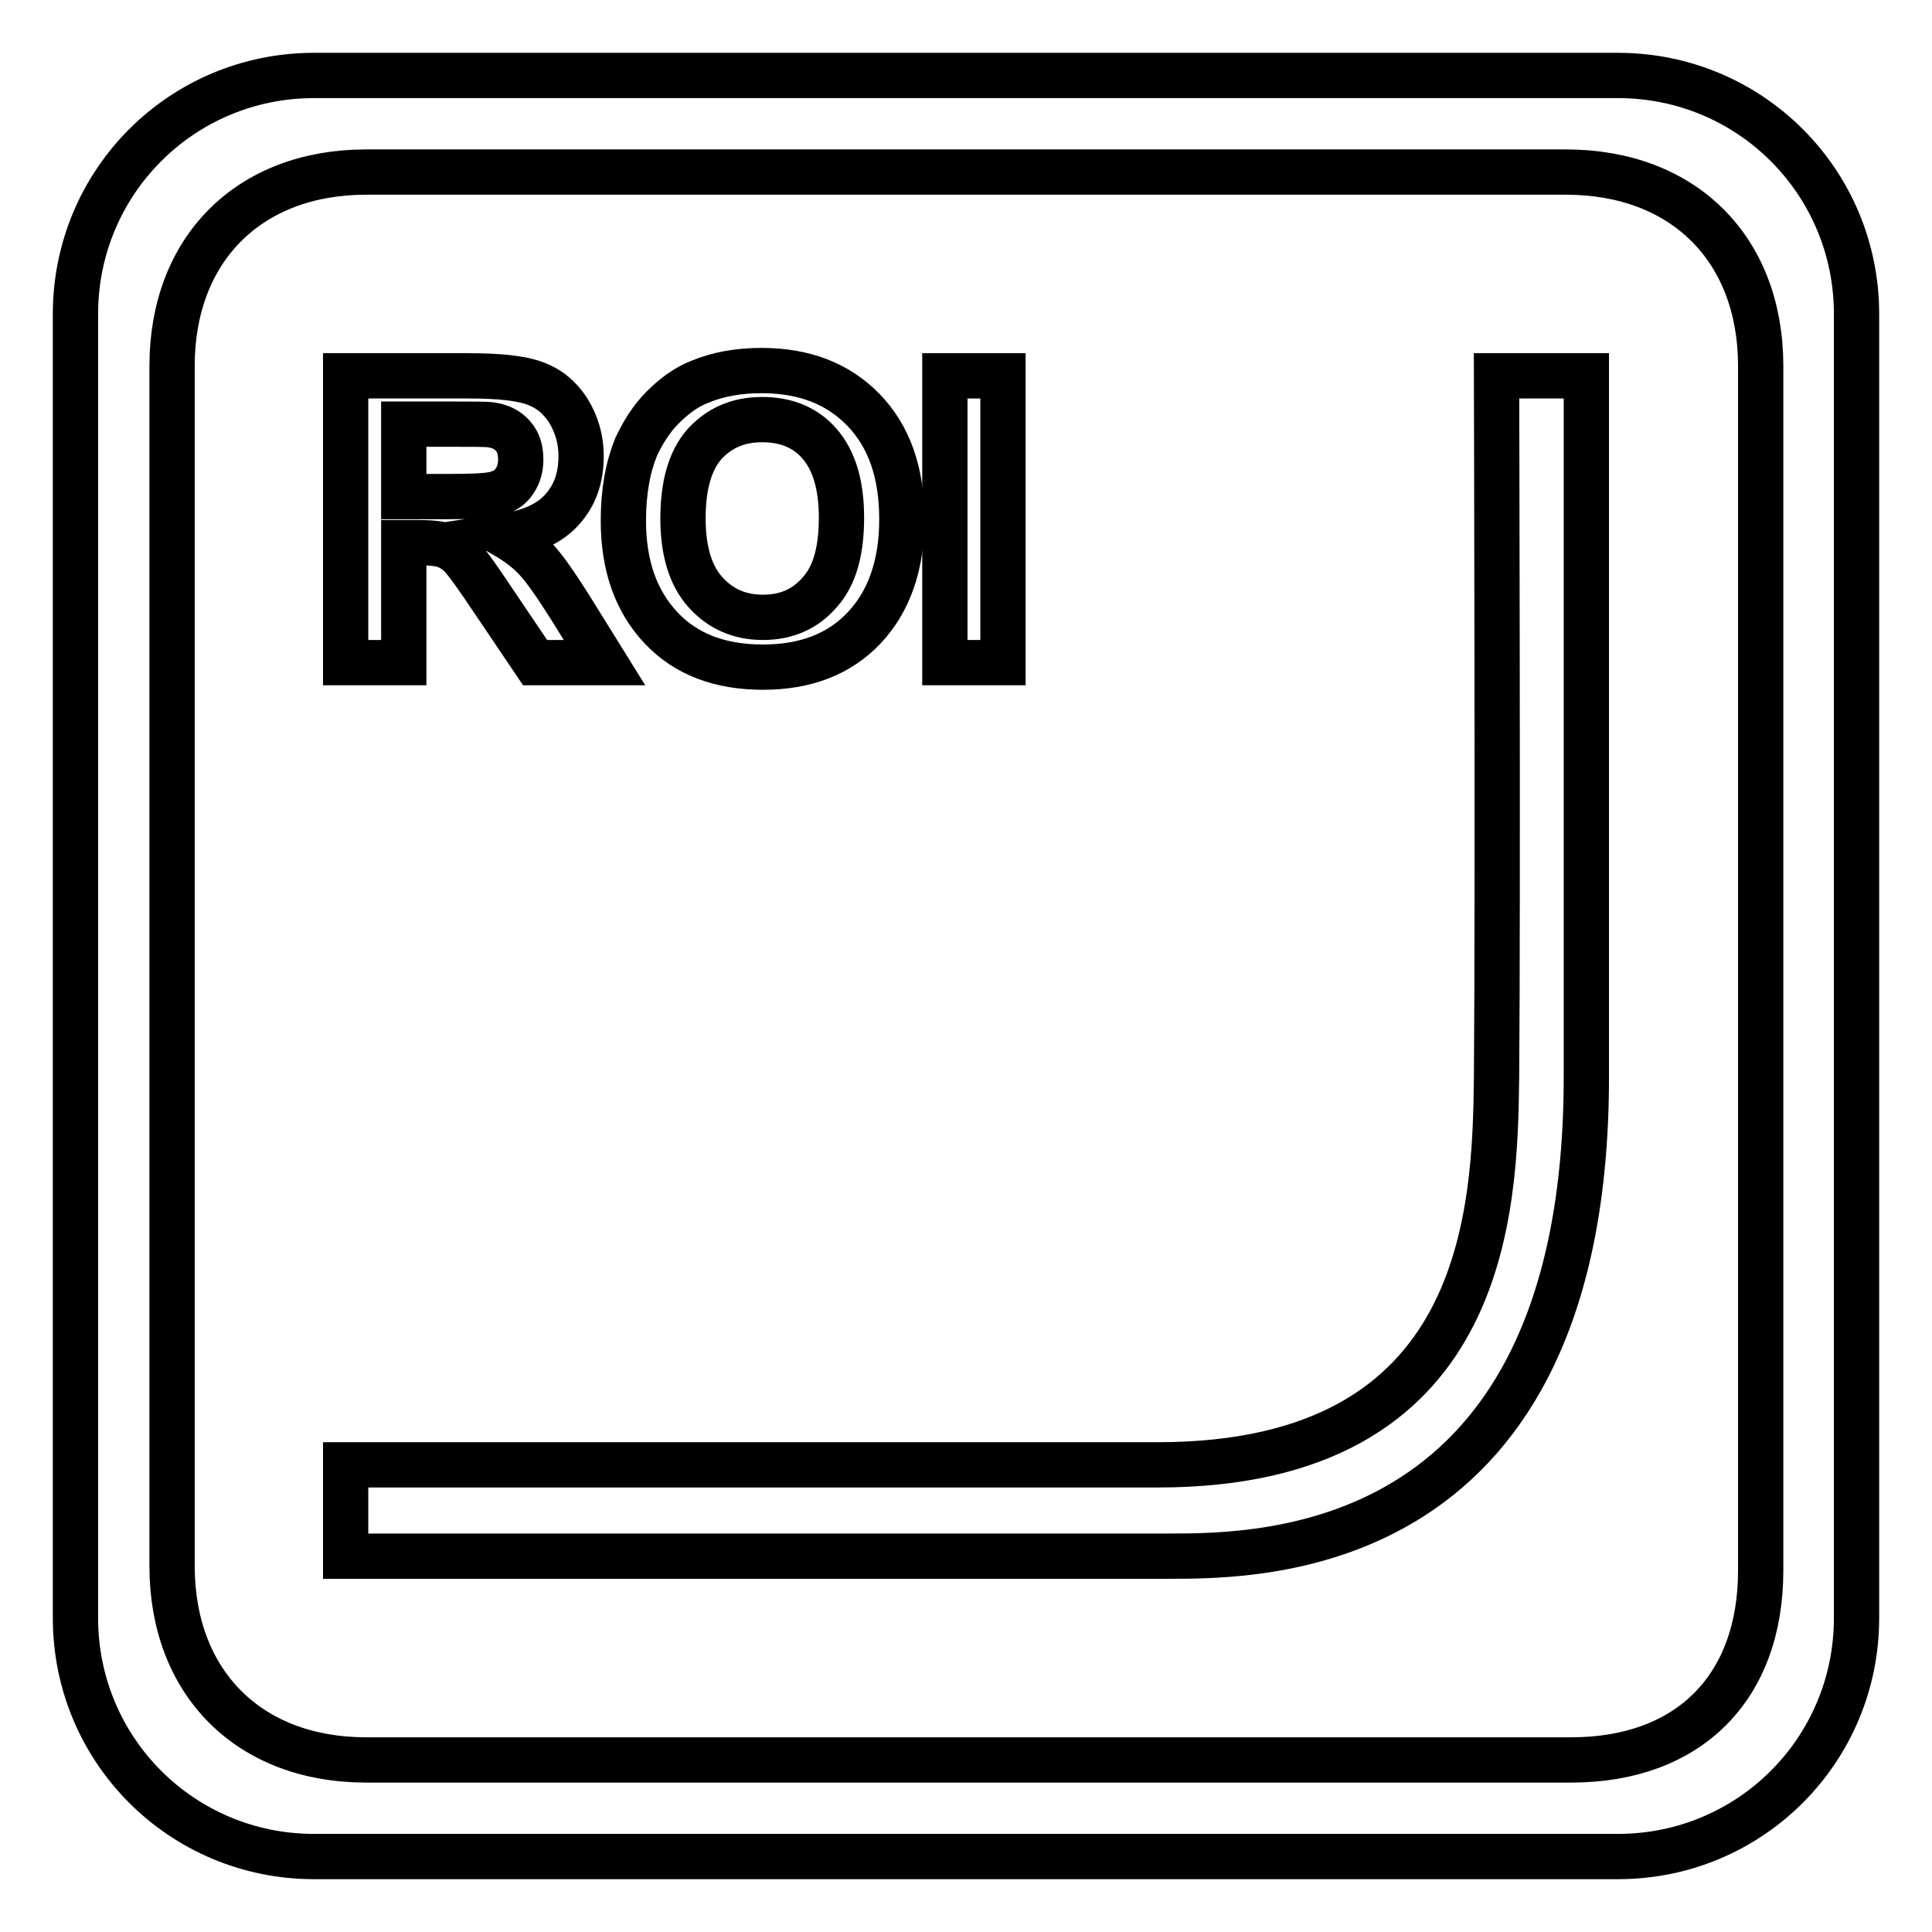
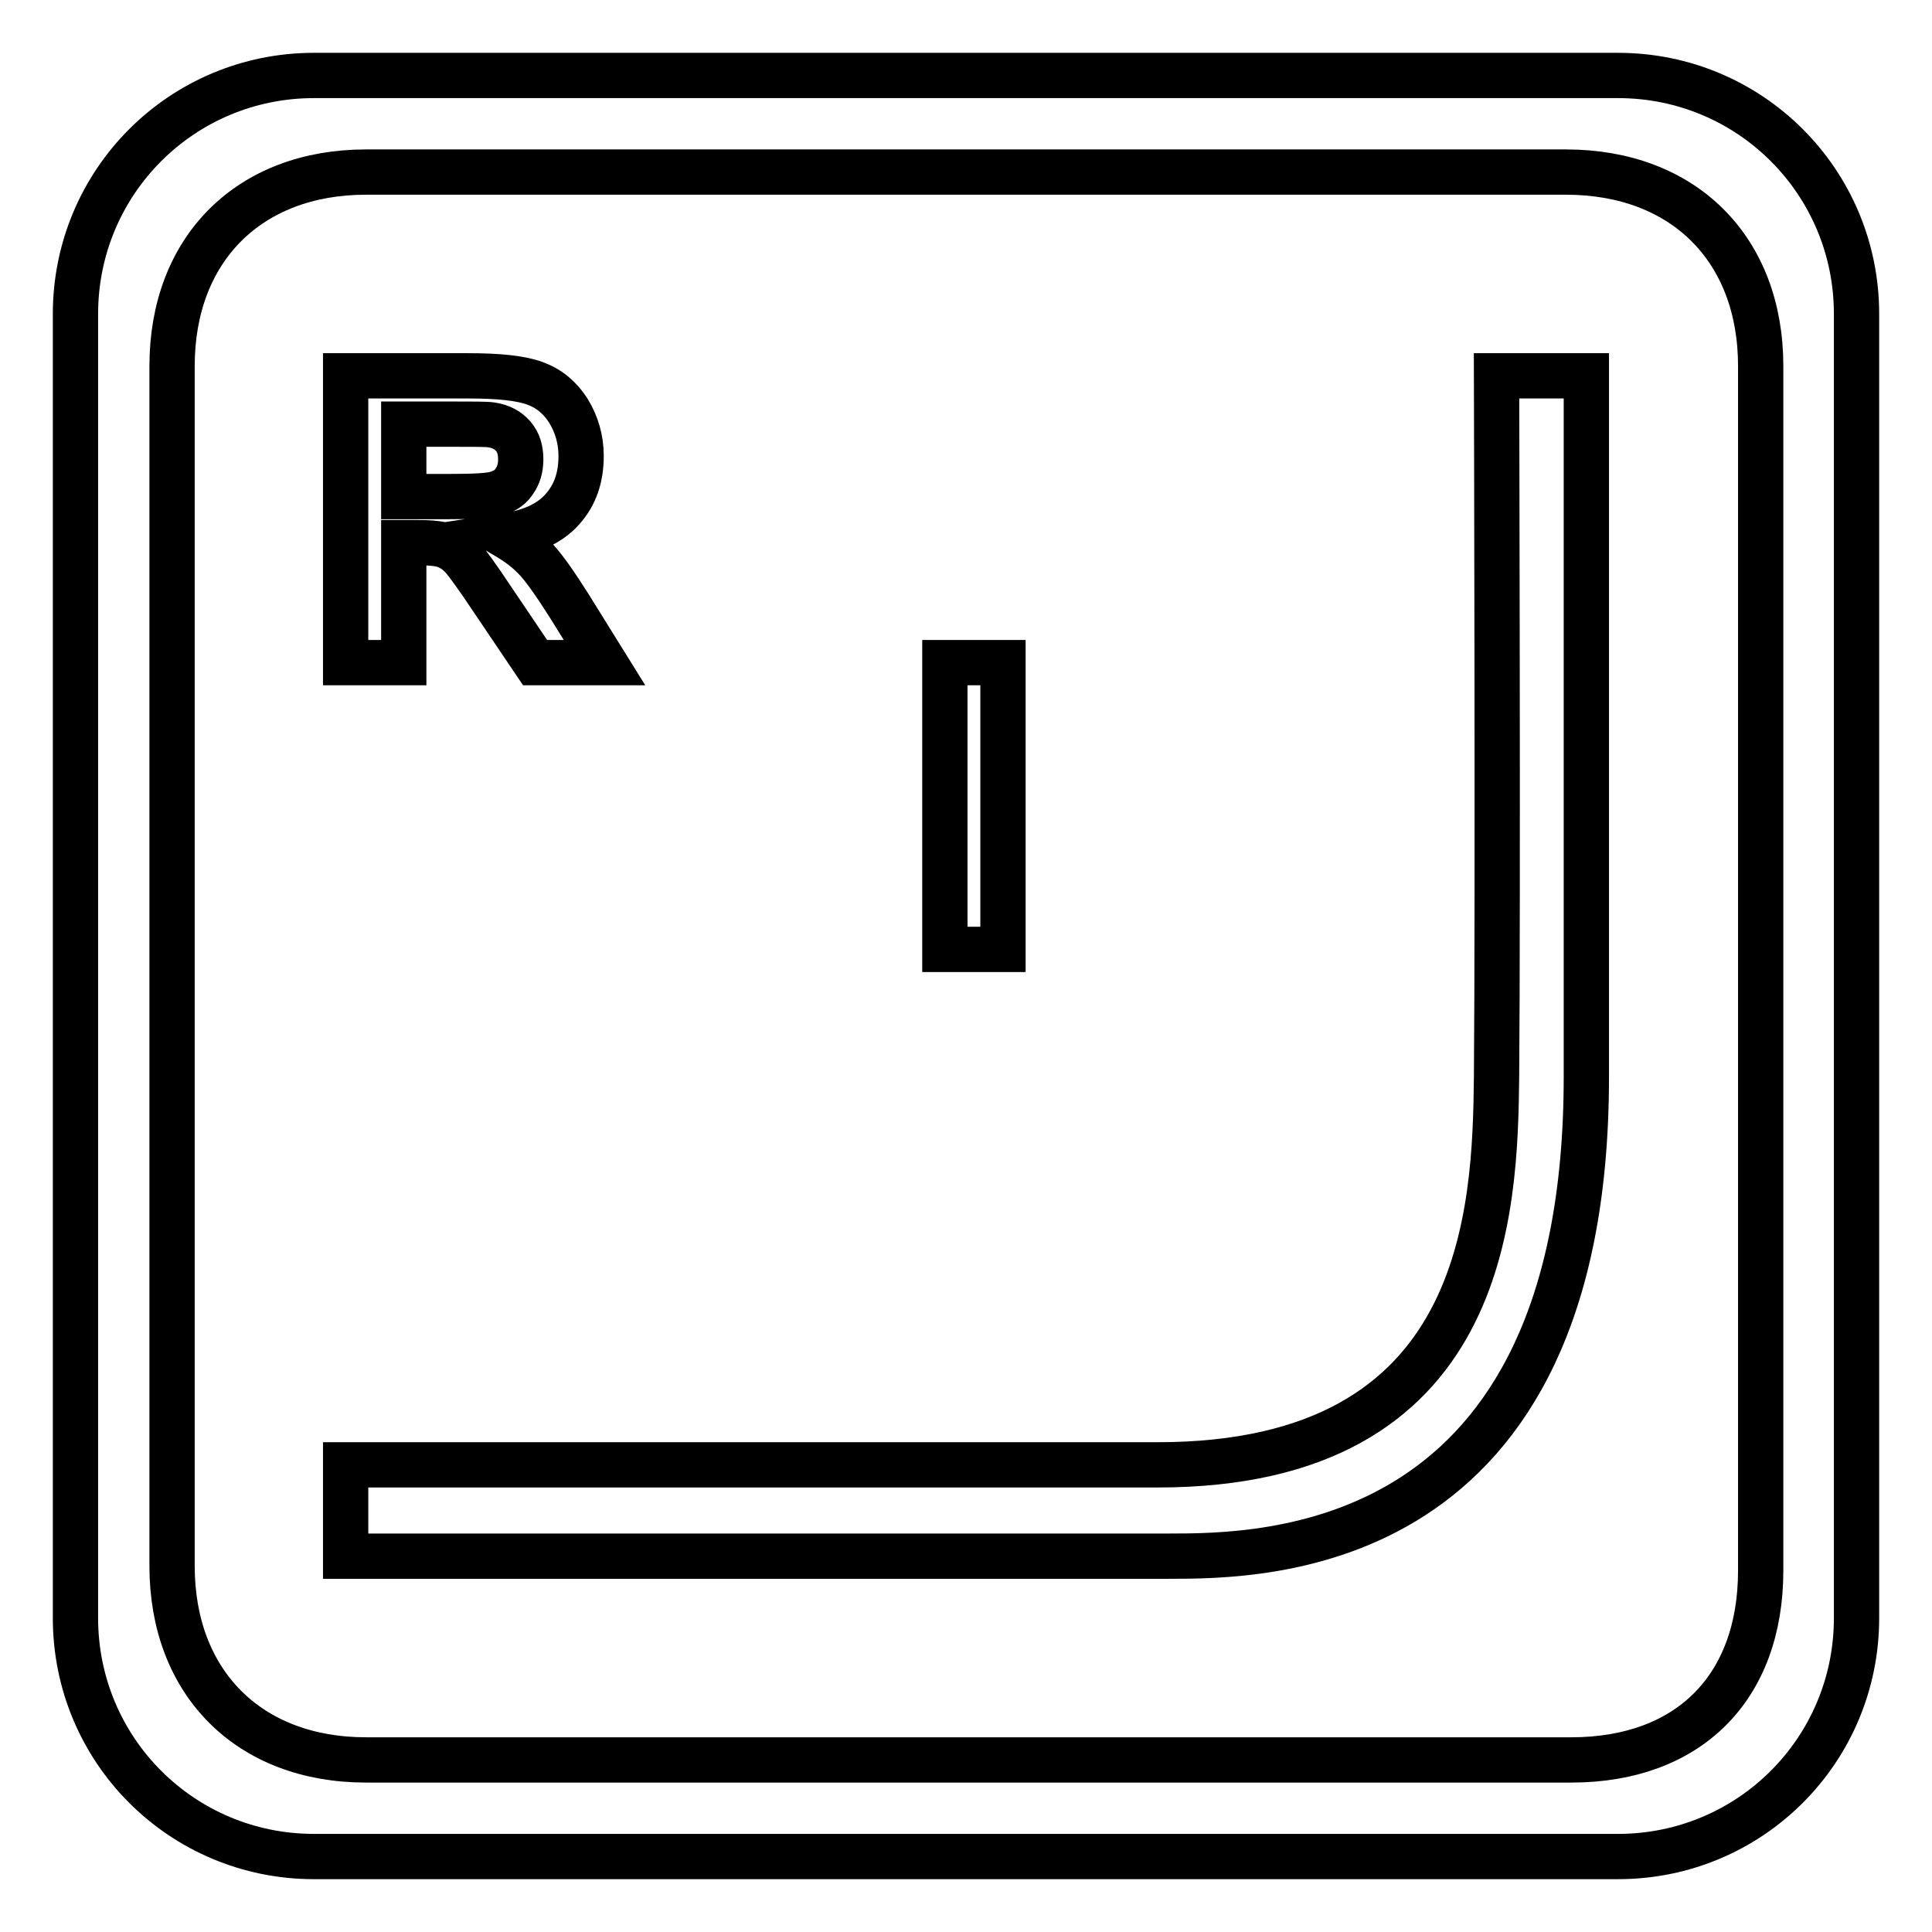
<svg xmlns="http://www.w3.org/2000/svg" version="1.1" x="0px" y="0px" viewBox="0 0 256 256" enable-background="new 0 0 256 256" xml:space="preserve">
  <g>
    <g>
      <path stroke-width="6" fill-opacity="0" stroke="#000000" d="M45.8,87.8v-38h16.2c4.1,0,7,0.3,8.9,1c1.9,0.7,3.3,1.9,4.4,3.6c1.1,1.8,1.7,3.8,1.7,6c0,2.9-0.8,5.2-2.5,7.1c-1.7,1.9-4.2,3-7.5,3.5c1.7,1,3,2,4.1,3.2c1.1,1.2,2.5,3.2,4.4,6.2l4.6,7.4h-9.2l-5.6-8.3c-2-3-3.3-4.8-4-5.6c-0.7-0.8-1.5-1.3-2.3-1.6c-0.8-0.3-2.1-0.4-3.9-0.4h-1.6v15.9H45.8L45.8,87.8z M53.5,65.8h5.7c3.7,0,6-0.1,6.9-0.5c0.9-0.3,1.6-0.8,2.1-1.6C68.7,63,69,62,69,60.9c0-1.3-0.3-2.3-1-3.1c-0.7-0.8-1.6-1.3-2.9-1.5c-0.6-0.1-2.5-0.1-5.6-0.1h-6L53.5,65.8L53.5,65.8z" />
-       <path stroke-width="6" fill-opacity="0" stroke="#000000" d="M82.6,69c0-3.9,0.6-7.1,1.7-9.8c0.9-1.9,2-3.7,3.5-5.2c1.5-1.5,3.1-2.7,4.9-3.4c2.4-1,5.1-1.5,8.2-1.5c5.6,0,10.1,1.7,13.5,5.2c3.4,3.5,5.1,8.3,5.1,14.5c0,6.1-1.7,10.9-5,14.4c-3.3,3.5-7.8,5.2-13.4,5.2c-5.7,0-10.2-1.7-13.5-5.2S82.6,75,82.6,69z M90.5,68.7c0,4.3,1,7.6,3,9.8c2,2.2,4.5,3.3,7.6,3.3c3.1,0,5.6-1.1,7.5-3.3c2-2.2,2.9-5.5,2.9-9.9c0-4.4-1-7.6-2.9-9.8s-4.5-3.2-7.6-3.2c-3.2,0-5.7,1.1-7.7,3.3C91.4,61.1,90.5,64.4,90.5,68.7z" />
-       <path stroke-width="6" fill-opacity="0" stroke="#000000" d="M125.2,87.8v-38h7.7v38H125.2L125.2,87.8z" />
+       <path stroke-width="6" fill-opacity="0" stroke="#000000" d="M125.2,87.8h7.7v38H125.2L125.2,87.8z" />
      <path stroke-width="6" fill-opacity="0" stroke="#000000" d="M10,41.6v172.8c0,17.5,14.1,31.6,31.6,31.6h172.8c17.5,0,31.6-14.1,31.6-31.6V41.6c0-17.5-14.1-31.6-31.6-31.6H41.6C24.1,10,10,24.1,10,41.6z M22.8,207.5v-159C22.8,33,33,22.8,48.5,22.8h159c15.6,0,25.8,10.2,25.8,25.7v159.6c0,15.6-9.6,25.1-25.1,25.1H48.5C33,233.2,22.8,223,22.8,207.5L22.8,207.5z" />
      <path stroke-width="6" fill-opacity="0" stroke="#000000" d="M210.2,49.8v92.9c0,63.5-42.8,63.5-55.4,63.5c-27.3,0-109,0-109,0v-12.1h107.6c43.8,0,44.7-33.8,44.9-51.4c0.2-23.2,0-92.9,0-92.9H210.2L210.2,49.8z" />
    </g>
  </g>
</svg>